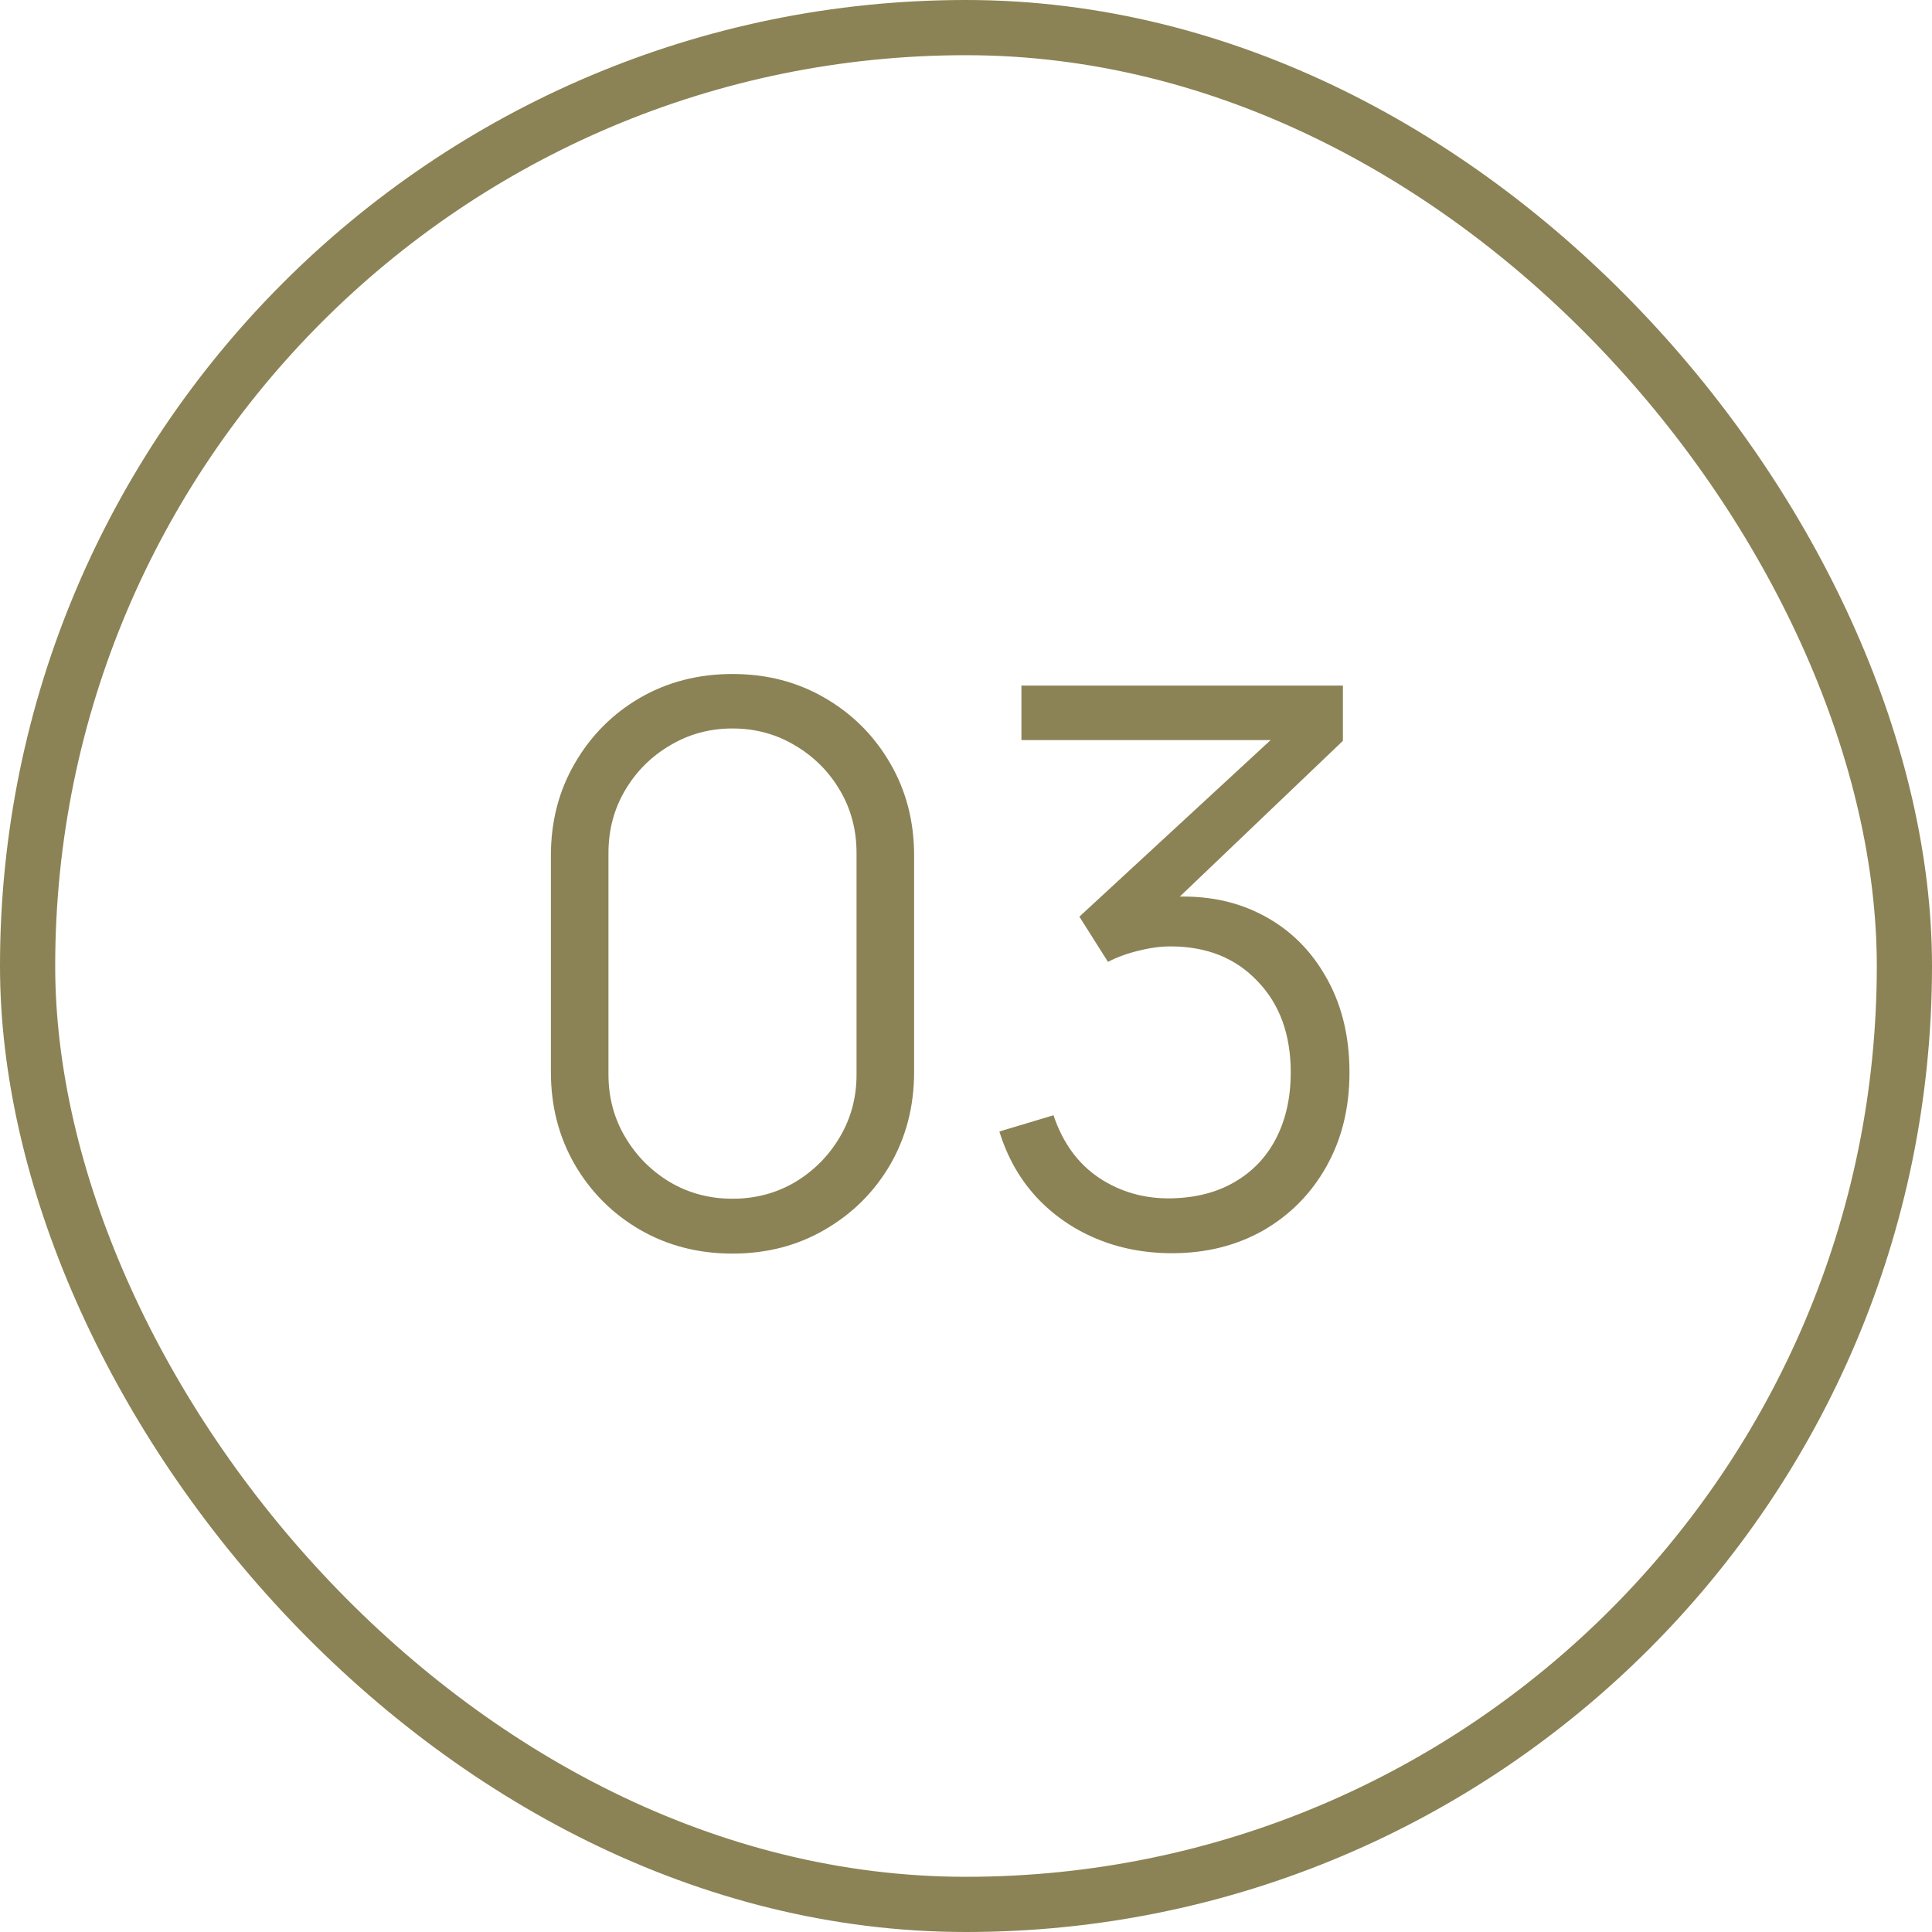
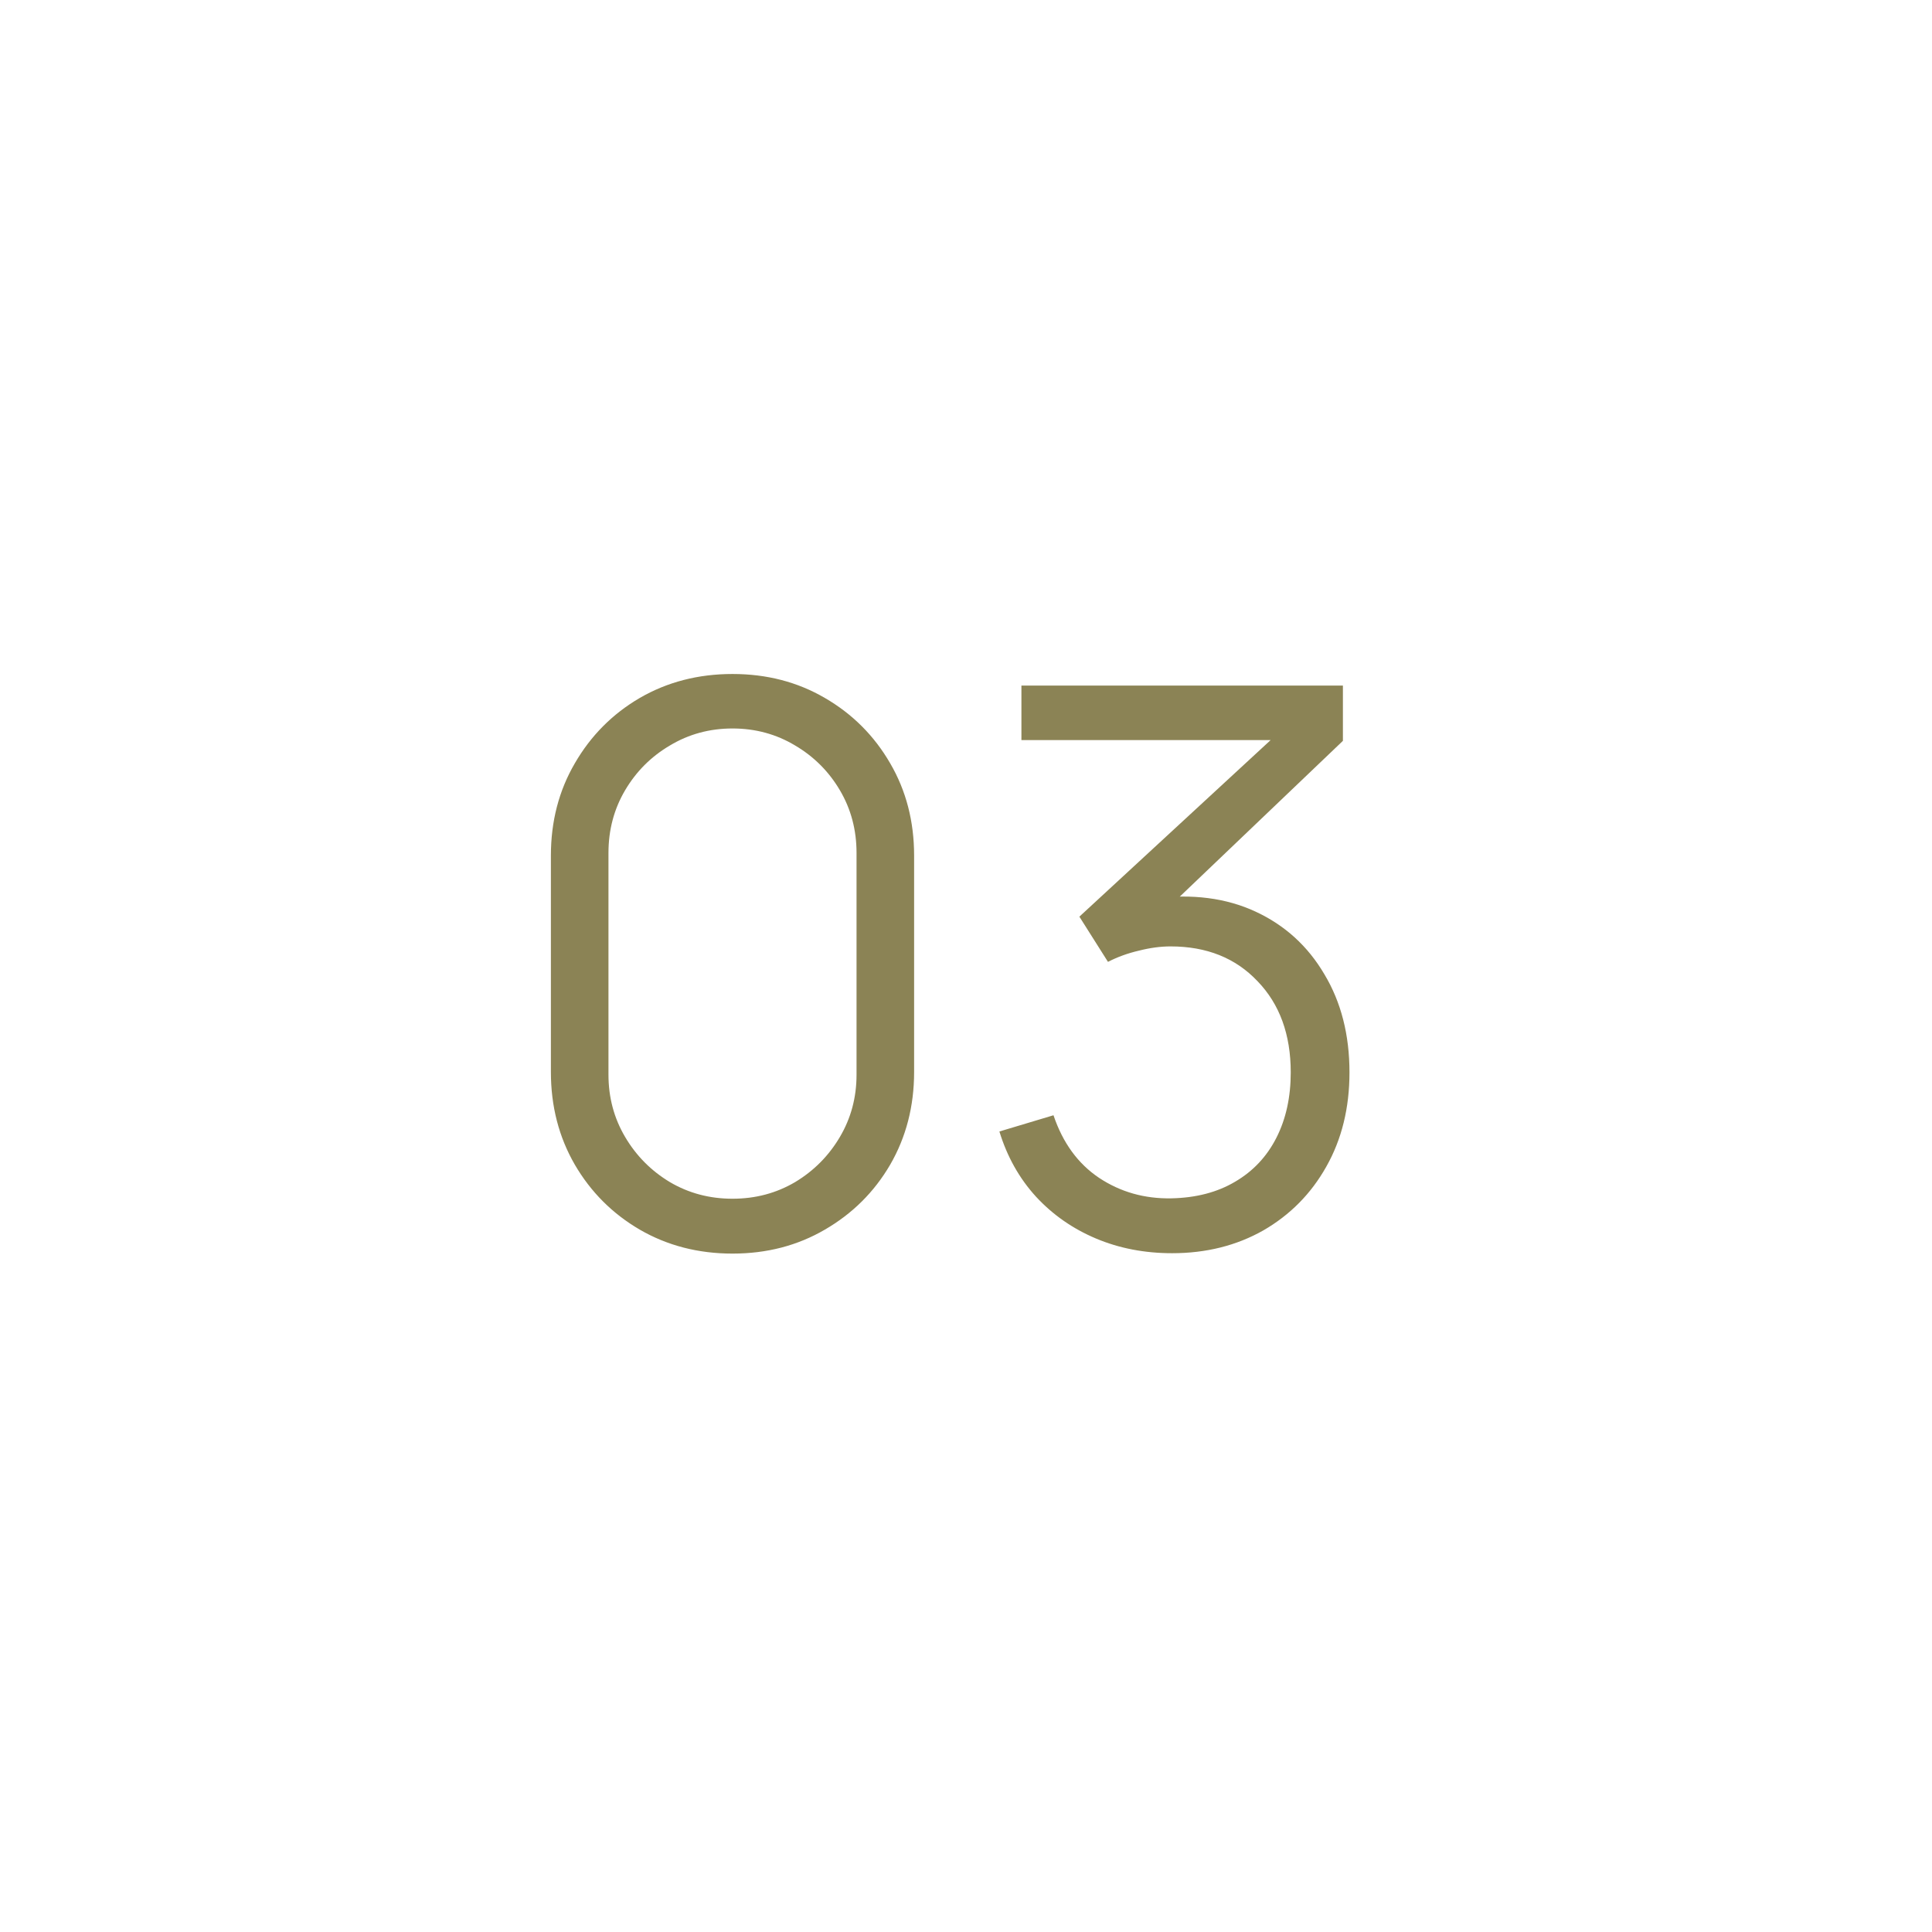
<svg xmlns="http://www.w3.org/2000/svg" width="35" height="35" viewBox="0 0 35 35" fill="none">
-   <rect x="0.5" y="0.5" width="34" height="34" rx="17" stroke="#8B8355" />
  <path d="M13.27 22.71C12.649 22.71 12.089 22.565 11.59 22.276C11.095 21.987 10.703 21.595 10.414 21.1C10.125 20.601 9.98 20.041 9.98 19.42V15.5C9.98 14.879 10.125 14.322 10.414 13.827C10.703 13.328 11.095 12.933 11.59 12.644C12.089 12.355 12.649 12.21 13.27 12.21C13.891 12.21 14.448 12.355 14.943 12.644C15.442 12.933 15.837 13.328 16.126 13.827C16.415 14.322 16.56 14.879 16.56 15.5V19.42C16.56 20.041 16.415 20.601 16.126 21.1C15.837 21.595 15.442 21.987 14.943 22.276C14.448 22.565 13.891 22.71 13.27 22.71ZM13.27 21.716C13.685 21.716 14.063 21.616 14.404 21.415C14.745 21.21 15.015 20.937 15.216 20.596C15.417 20.255 15.517 19.88 15.517 19.469V15.451C15.517 15.036 15.417 14.658 15.216 14.317C15.015 13.976 14.745 13.706 14.404 13.505C14.063 13.3 13.685 13.197 13.27 13.197C12.855 13.197 12.477 13.3 12.136 13.505C11.795 13.706 11.525 13.976 11.324 14.317C11.123 14.658 11.023 15.036 11.023 15.451V19.469C11.023 19.88 11.123 20.255 11.324 20.596C11.525 20.937 11.795 21.21 12.136 21.415C12.477 21.616 12.855 21.716 13.27 21.716ZM21.234 22.703C20.735 22.703 20.275 22.614 19.855 22.437C19.435 22.26 19.073 22.008 18.77 21.681C18.467 21.35 18.245 20.955 18.105 20.498L19.085 20.204C19.253 20.703 19.528 21.081 19.911 21.338C20.298 21.595 20.735 21.718 21.22 21.709C21.668 21.7 22.053 21.599 22.375 21.408C22.702 21.217 22.951 20.951 23.124 20.61C23.297 20.269 23.383 19.875 23.383 19.427C23.383 18.741 23.182 18.19 22.781 17.775C22.384 17.355 21.859 17.145 21.206 17.145C21.024 17.145 20.833 17.171 20.632 17.222C20.431 17.269 20.245 17.336 20.072 17.425L19.554 16.606L23.474 12.987L23.642 13.407H18.504V12.42H24.328V13.421L20.912 16.683L20.898 16.277C21.598 16.188 22.214 16.268 22.746 16.515C23.278 16.762 23.693 17.14 23.992 17.649C24.295 18.153 24.447 18.746 24.447 19.427C24.447 20.071 24.307 20.64 24.027 21.135C23.752 21.625 23.371 22.01 22.886 22.29C22.401 22.565 21.85 22.703 21.234 22.703Z" fill="#8B8355" />
</svg>